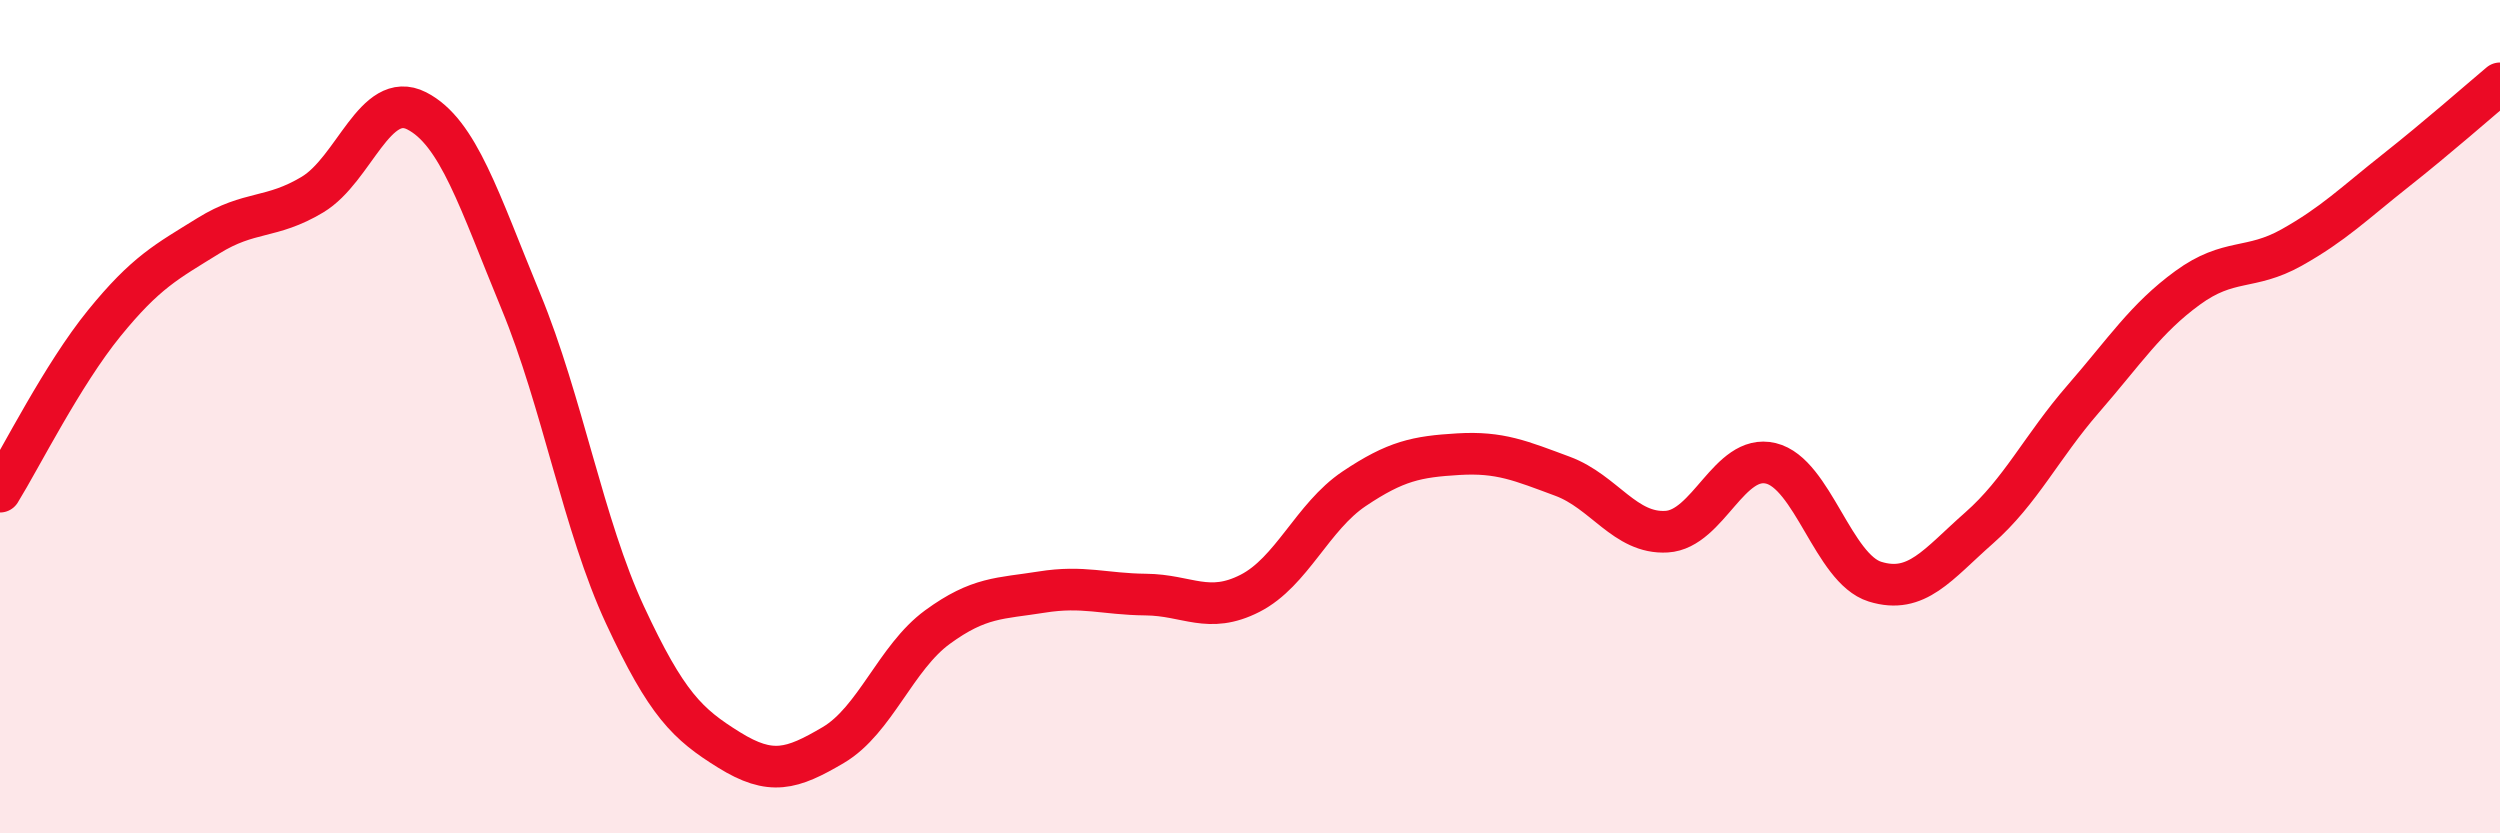
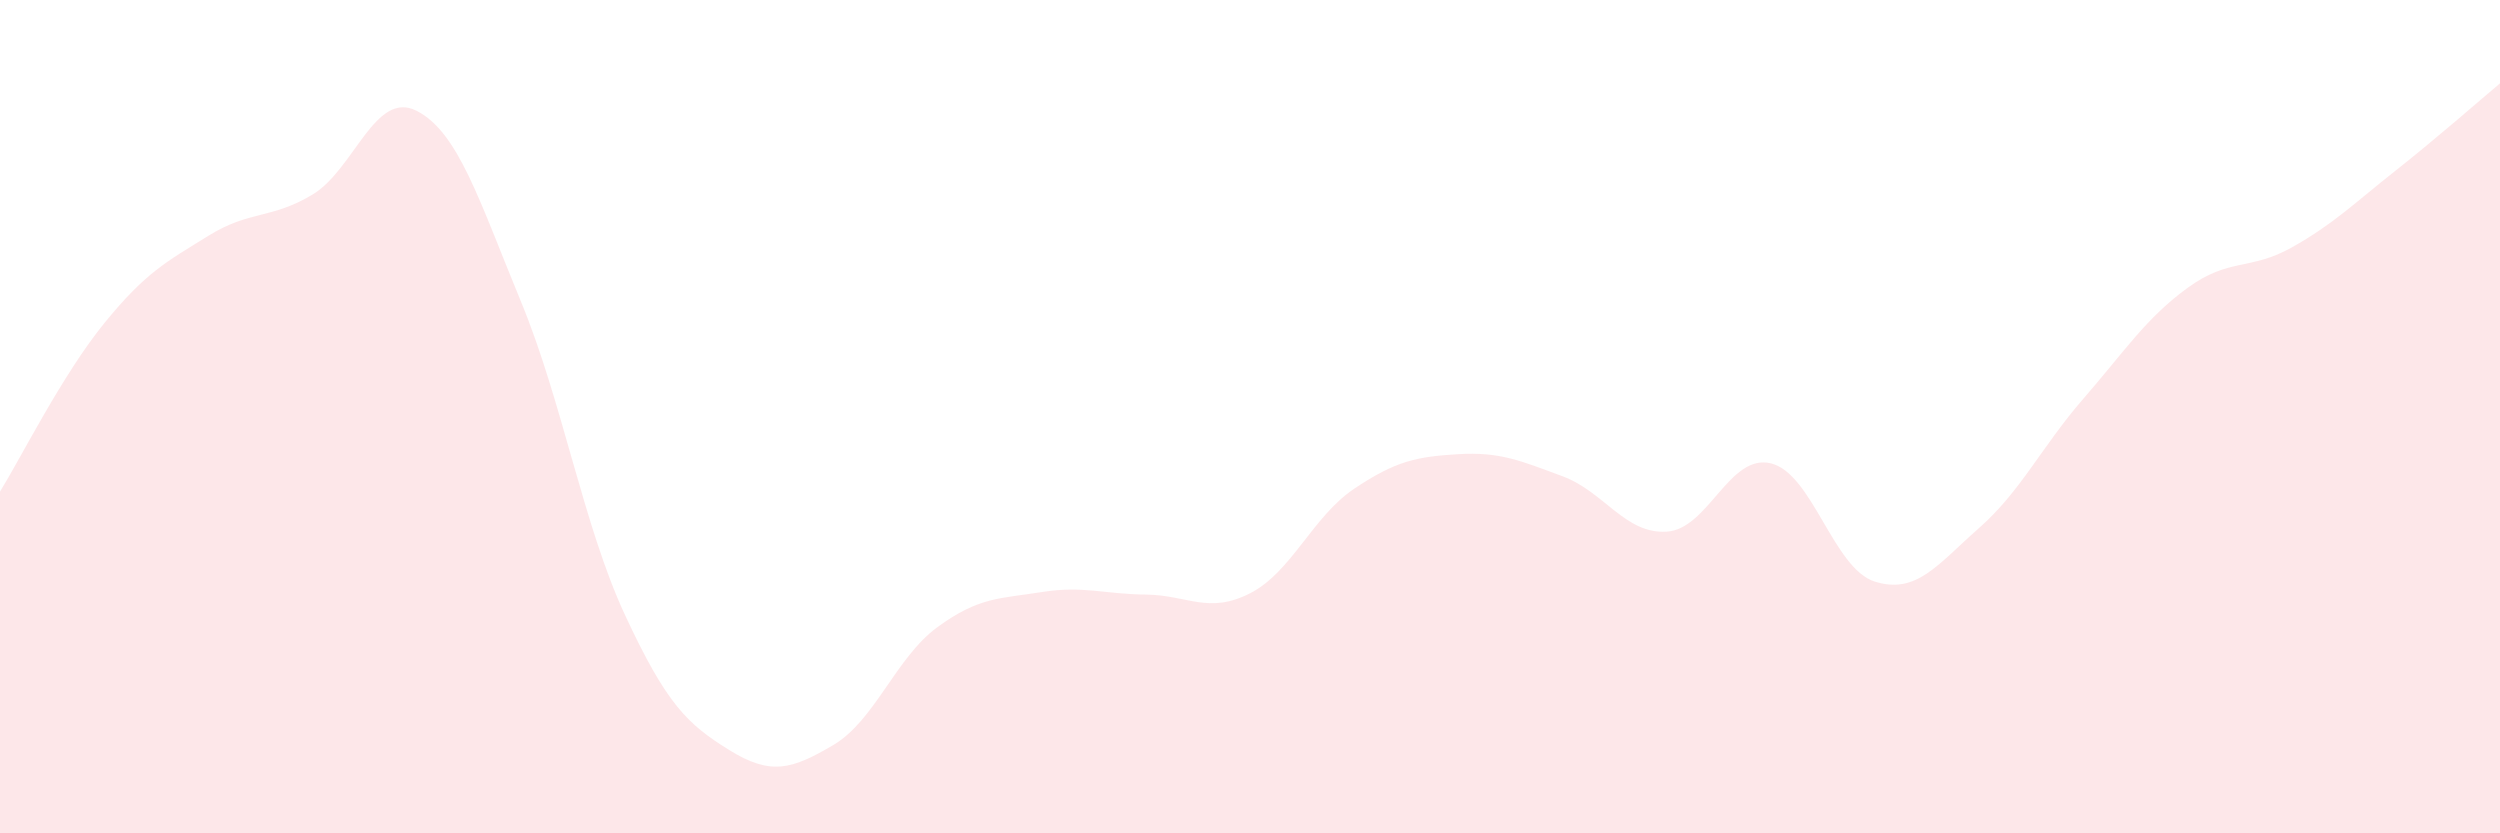
<svg xmlns="http://www.w3.org/2000/svg" width="60" height="20" viewBox="0 0 60 20">
  <path d="M 0,11.8 C 0.5,10.99 1.5,8.99 2.5,7.76 C 3.5,6.53 4,6.28 5,5.66 C 6,5.04 6.5,5.27 7.5,4.67 C 8.5,4.07 9,2.15 10,2.66 C 11,3.17 11.5,4.81 12.5,7.23 C 13.5,9.65 14,12.61 15,14.76 C 16,16.91 16.5,17.38 17.5,18 C 18.5,18.62 19,18.47 20,17.88 C 21,17.29 21.5,15.78 22.5,15.05 C 23.5,14.32 24,14.37 25,14.21 C 26,14.05 26.5,14.26 27.5,14.27 C 28.5,14.28 29,14.75 30,14.24 C 31,13.73 31.5,12.4 32.5,11.73 C 33.5,11.06 34,10.96 35,10.9 C 36,10.84 36.5,11.06 37.5,11.43 C 38.5,11.8 39,12.82 40,12.76 C 41,12.7 41.5,10.88 42.5,11.12 C 43.5,11.36 44,13.65 45,13.96 C 46,14.27 46.5,13.55 47.5,12.67 C 48.5,11.79 49,10.72 50,9.57 C 51,8.42 51.5,7.64 52.5,6.91 C 53.5,6.18 54,6.5 55,5.94 C 56,5.38 56.5,4.88 57.5,4.09 C 58.5,3.3 59.5,2.42 60,2L60 20L0 20Z" fill="#EB0A25" opacity="0.1" stroke-linecap="round" stroke-linejoin="round" />
-   <path d="M 0,11.8 C 0.5,10.99 1.5,8.99 2.5,7.76 C 3.5,6.53 4,6.28 5,5.66 C 6,5.04 6.5,5.27 7.5,4.67 C 8.5,4.07 9,2.15 10,2.66 C 11,3.17 11.5,4.81 12.5,7.23 C 13.5,9.65 14,12.61 15,14.76 C 16,16.91 16.5,17.38 17.5,18 C 18.5,18.62 19,18.47 20,17.88 C 21,17.29 21.5,15.78 22.5,15.05 C 23.5,14.32 24,14.37 25,14.21 C 26,14.05 26.5,14.26 27.5,14.27 C 28.5,14.28 29,14.75 30,14.24 C 31,13.73 31.5,12.4 32.5,11.73 C 33.5,11.06 34,10.96 35,10.9 C 36,10.84 36.5,11.06 37.5,11.43 C 38.5,11.8 39,12.82 40,12.76 C 41,12.7 41.5,10.88 42.5,11.12 C 43.5,11.36 44,13.65 45,13.96 C 46,14.27 46.5,13.55 47.5,12.67 C 48.5,11.79 49,10.72 50,9.57 C 51,8.42 51.5,7.64 52.5,6.91 C 53.5,6.18 54,6.5 55,5.94 C 56,5.38 56.5,4.88 57.5,4.09 C 58.5,3.3 59.5,2.42 60,2" stroke="#EB0A25" stroke-width="1" fill="none" stroke-linecap="round" stroke-linejoin="round" />
</svg>